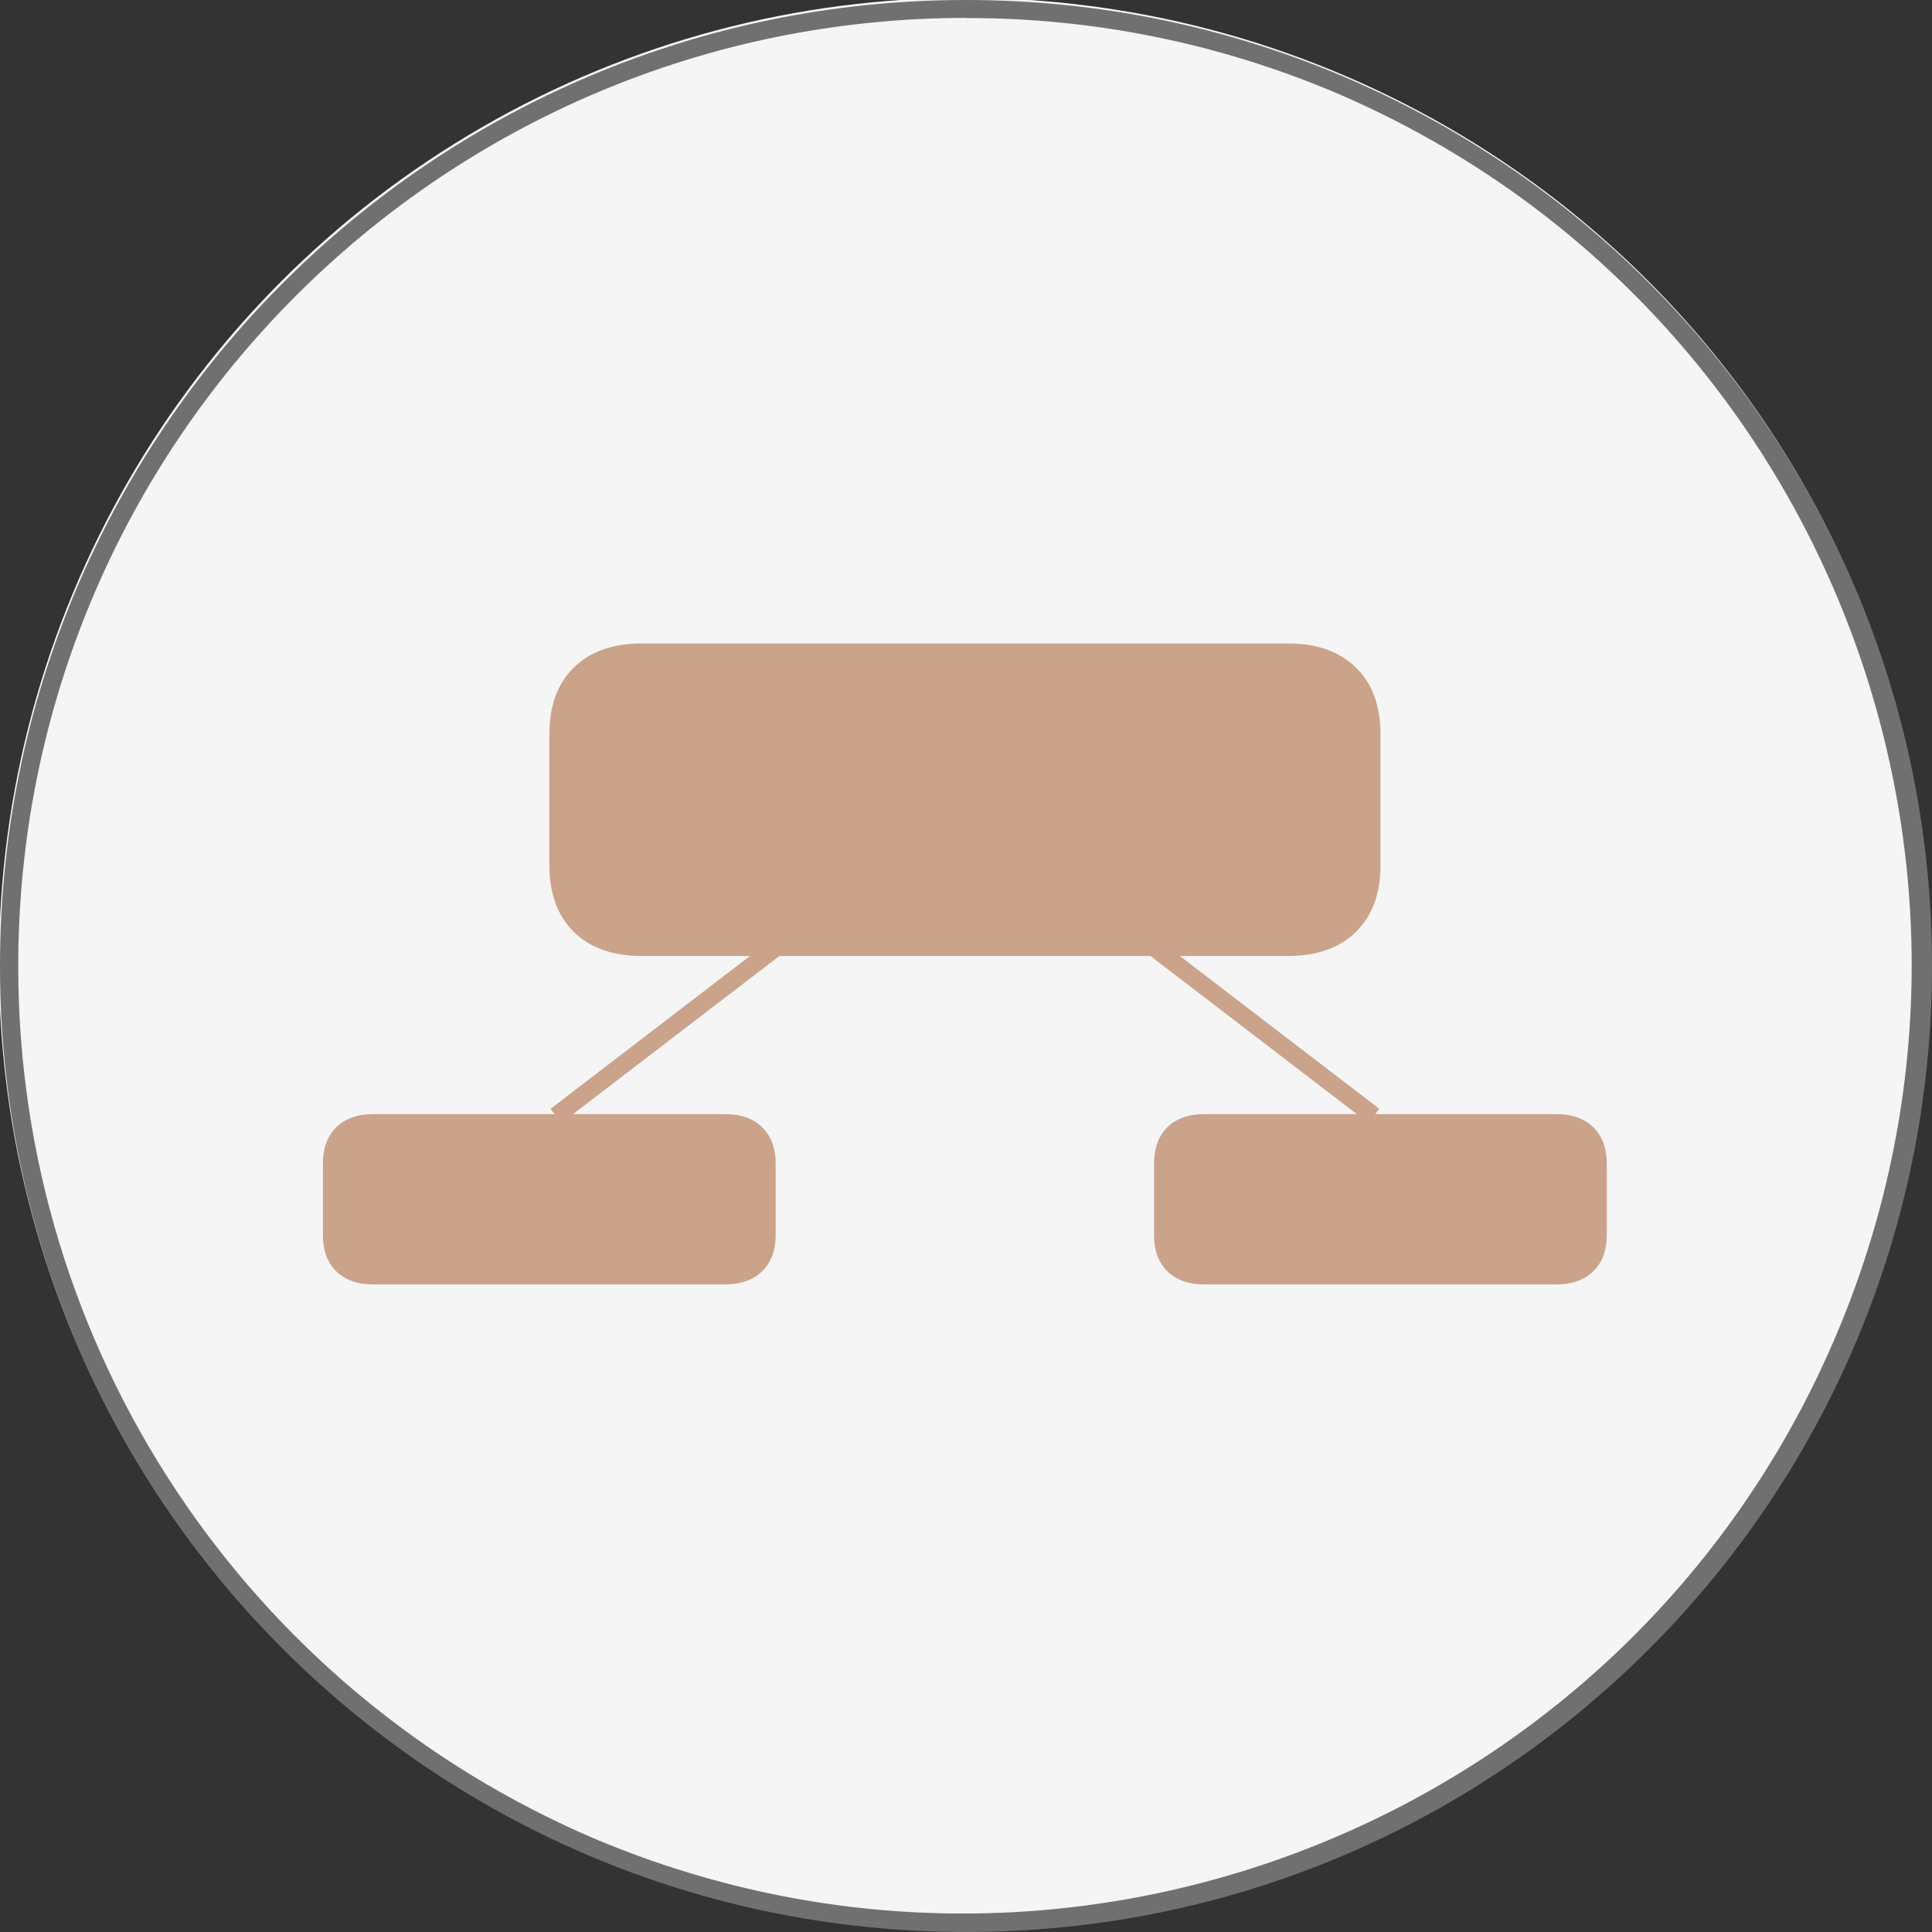
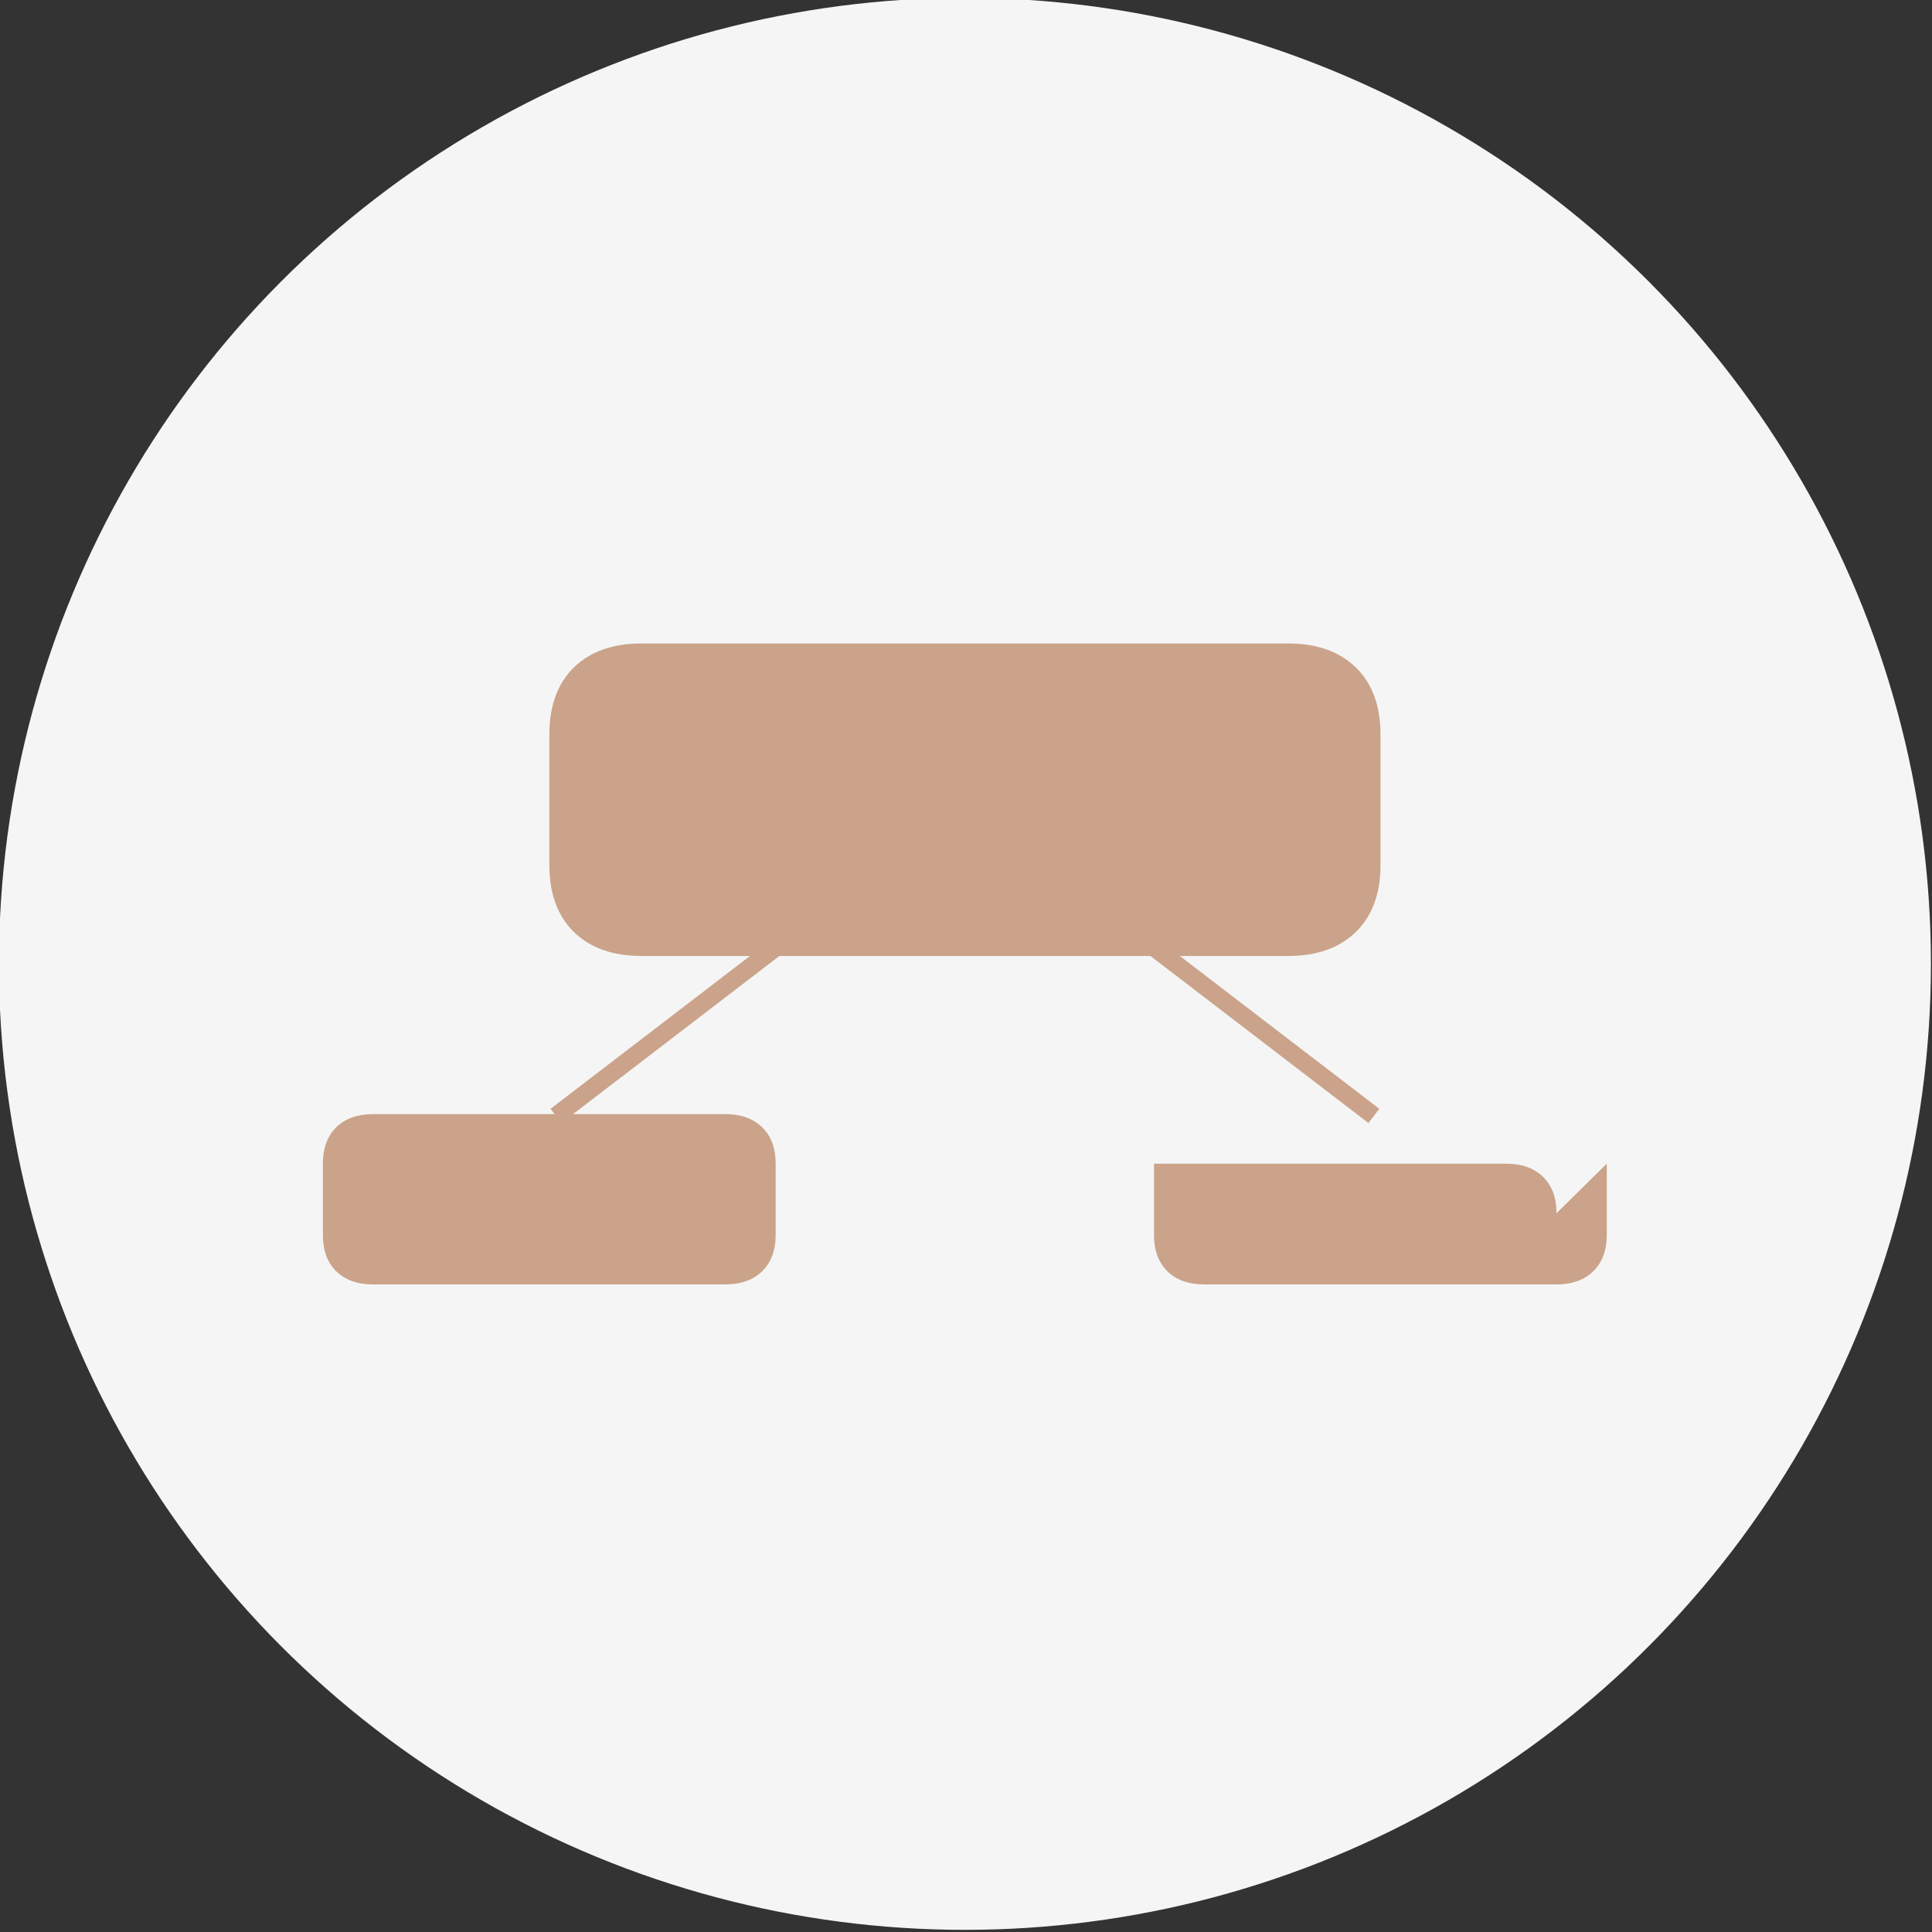
<svg xmlns="http://www.w3.org/2000/svg" id="Layer_1" version="1.1" viewBox="0 0 108 108">
  <rect x="0" y="0" width="108" height="108" fill="#333333" stroke="none" />
  <defs>
    <style>
      .st0 {
        fill: none;
        stroke: #caa38a;
        stroke-miterlimit: 10;
      }

      .st1 {
        fill: #707070;
      }

      .st2 {
        fill: #caa38a;
      }

      .st3 {
        fill: #f5f5f5;
      }
    </style>
  </defs>
  <circle id="Ellipse_9" class="st3" cx="53.94" cy="53.88" r="54" />
-   <path id="Ellipse_9_-_Outline" class="st1" d="M54,1C24.72,1.02,1,24.77,1.02,54.05c0,21.28,12.75,40.49,32.35,48.79,27.01,11.31,58.07-1.42,69.37-28.43,11.25-26.88-1.3-57.81-28.11-69.24-6.53-2.76-13.54-4.18-20.63-4.16M54,0c29.82,0,54,24.18,54,54s-24.18,54-54,54S0,83.82,0,54,24.18,0,54,0Z" />
  <g>
    <path class="st2" d="M77.17,41.05v7.31c0,1.58-.45,2.82-1.37,3.73-.92.9-2.18,1.35-3.8,1.35h-36.13c-1.62,0-2.88-.45-3.8-1.35-.91-.91-1.36-2.15-1.36-3.73v-7.31c0-1.58.45-2.83,1.36-3.73.92-.9,2.18-1.35,3.8-1.35h36.13c1.62,0,2.88.45,3.8,1.35.92.9,1.37,2.15,1.37,3.73Z" />
    <path class="st2" d="M43.36,65.05v3.98c0,.86-.25,1.54-.75,2.03-.5.49-1.19.74-2.07.74h-19.68c-.88,0-1.57-.25-2.07-.74-.5-.5-.74-1.17-.74-2.03v-3.98c0-.86.25-1.54.74-2.03.5-.49,1.19-.74,2.07-.74h19.68c.88,0,1.57.25,2.07.74.5.49.75,1.17.75,2.03Z" />
-     <path class="st2" d="M89.82,65.05v3.98c0,.86-.25,1.54-.75,2.03-.5.49-1.19.74-2.07.74h-19.68c-.88,0-1.57-.25-2.07-.74-.5-.5-.74-1.17-.74-2.03v-3.98c0-.86.25-1.54.74-2.03.5-.49,1.19-.74,2.07-.74h19.68c.88,0,1.57.25,2.07.74.5.49.75,1.17.75,2.03Z" />
+     <path class="st2" d="M89.82,65.05v3.98c0,.86-.25,1.54-.75,2.03-.5.49-1.19.74-2.07.74h-19.68c-.88,0-1.57-.25-2.07-.74-.5-.5-.74-1.17-.74-2.03v-3.98h19.68c.88,0,1.57.25,2.07.74.5.49.75,1.17.75,2.03Z" />
    <line class="st0" x1="64.52" y1="52.97" x2="76.8" y2="62.38" />
    <line class="st0" x1="43.36" y1="52.97" x2="31.08" y2="62.38" />
  </g>
</svg>